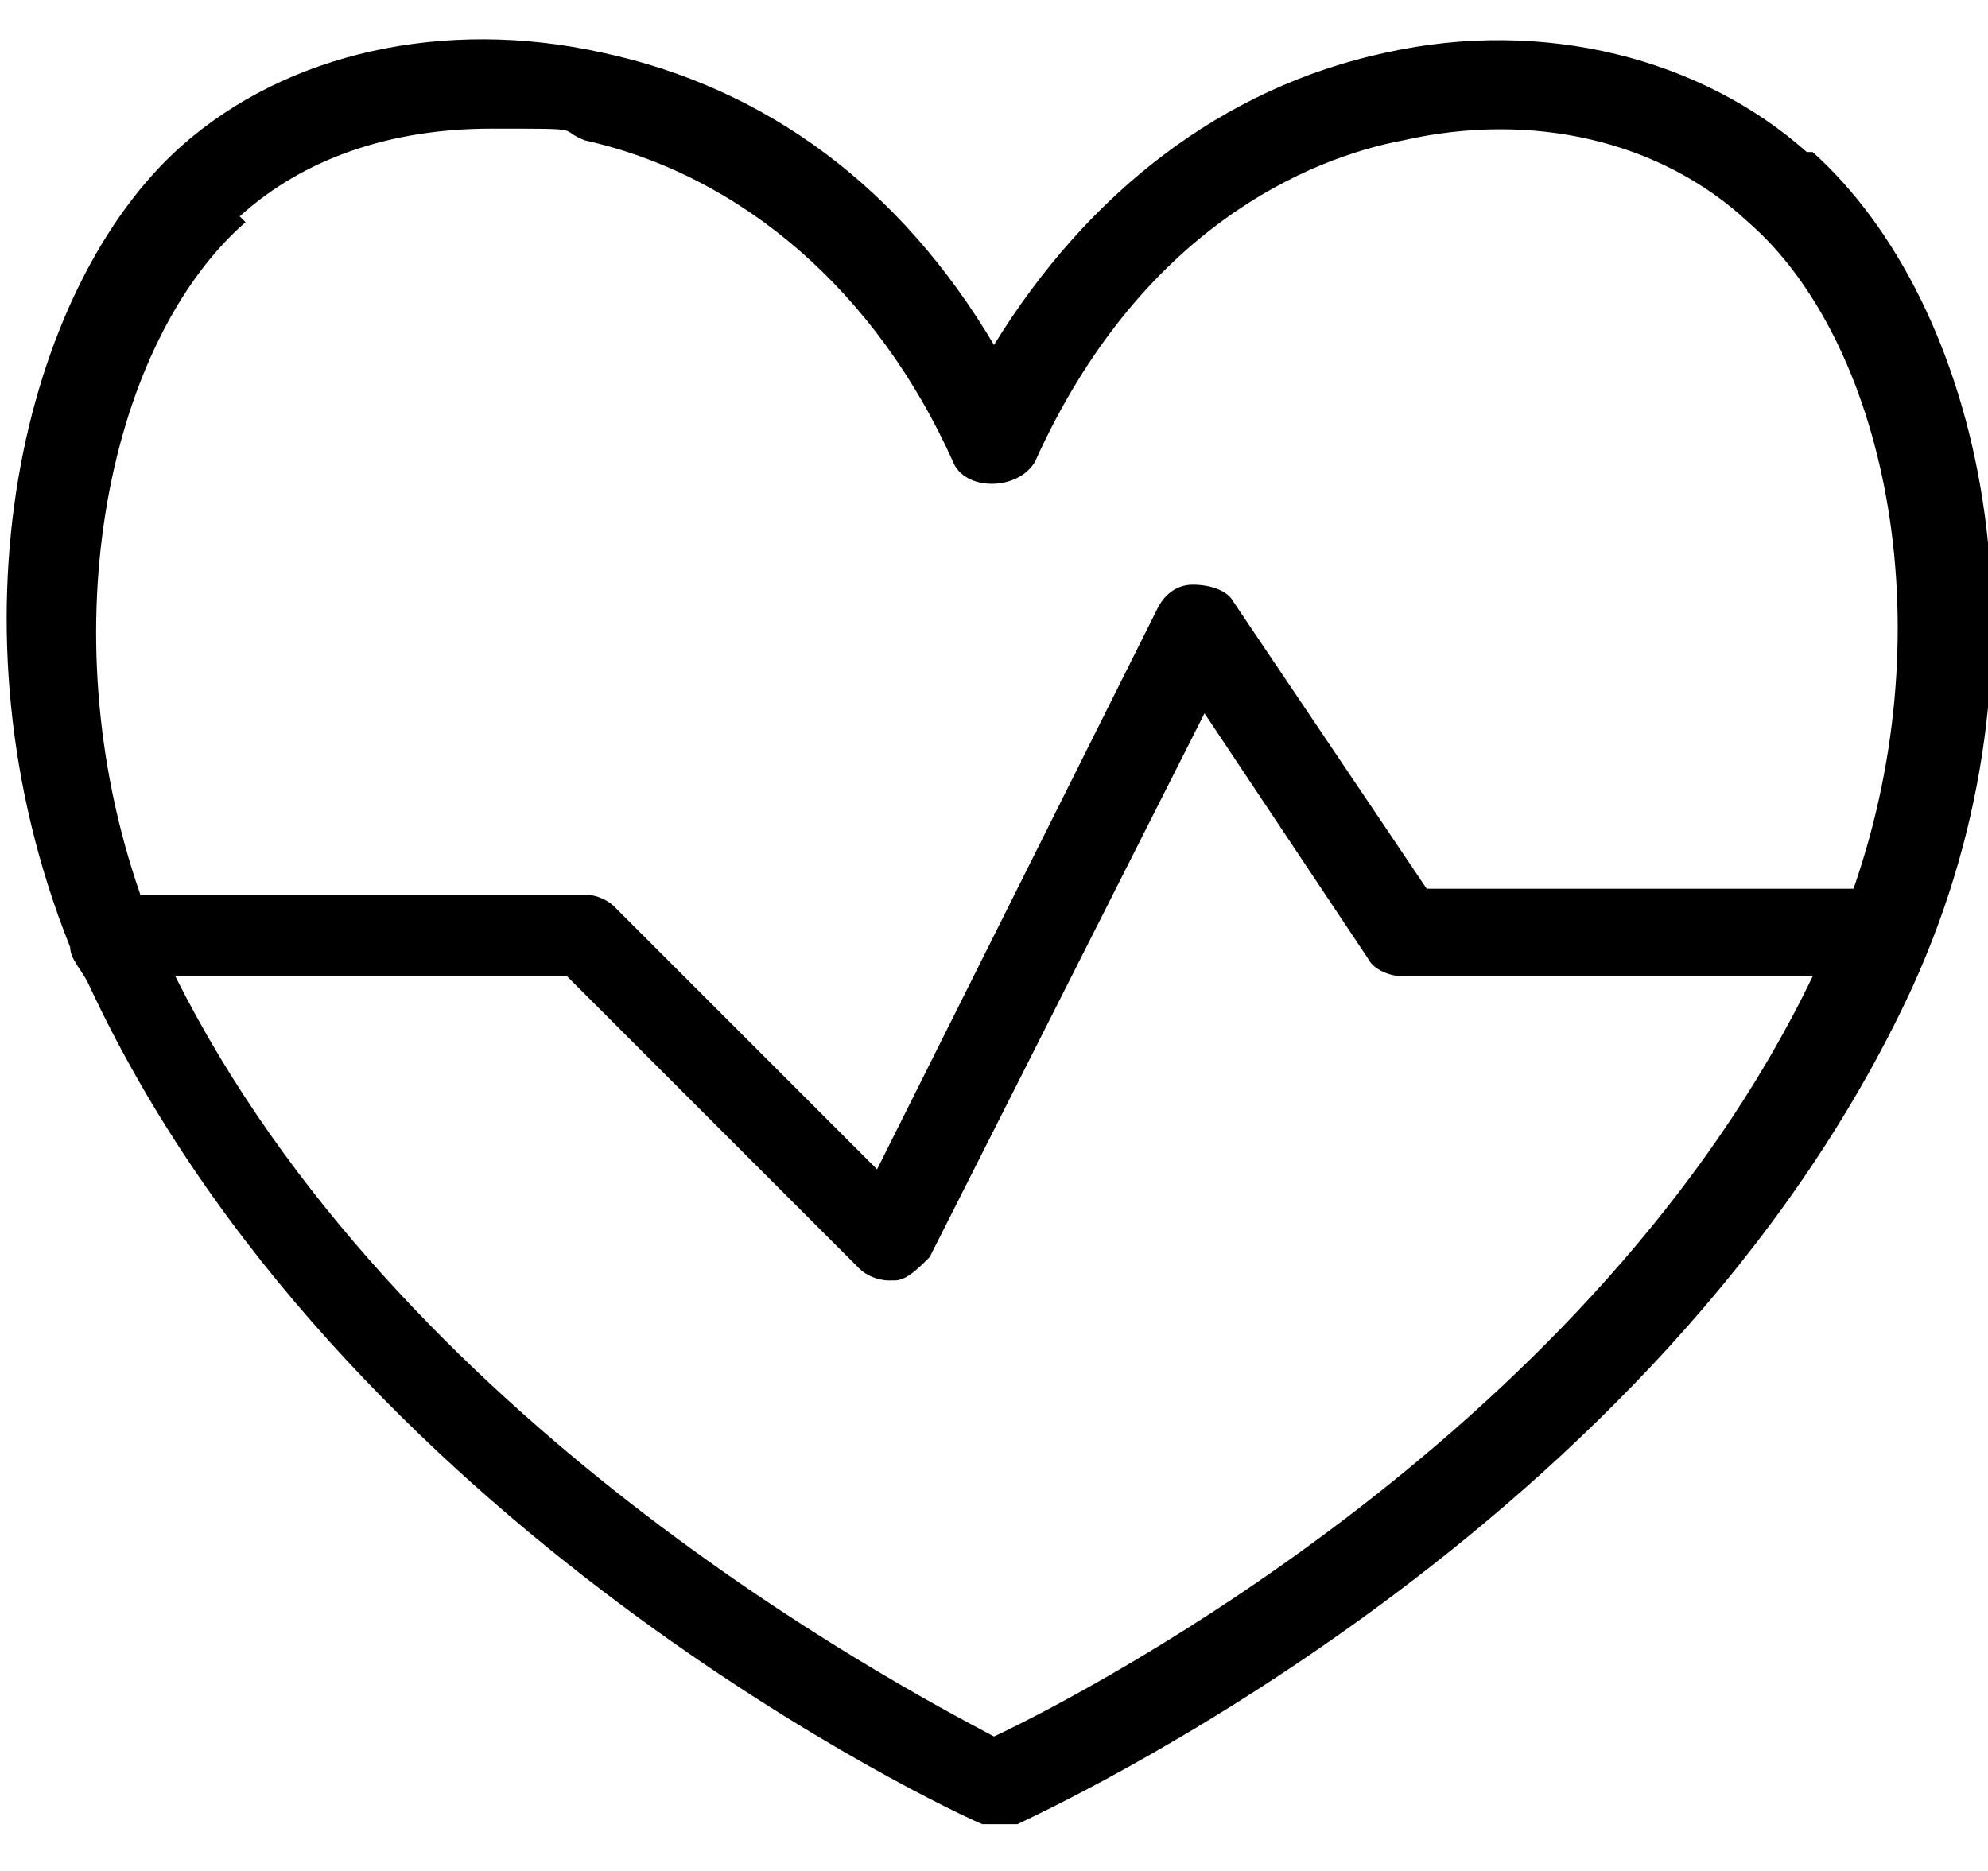
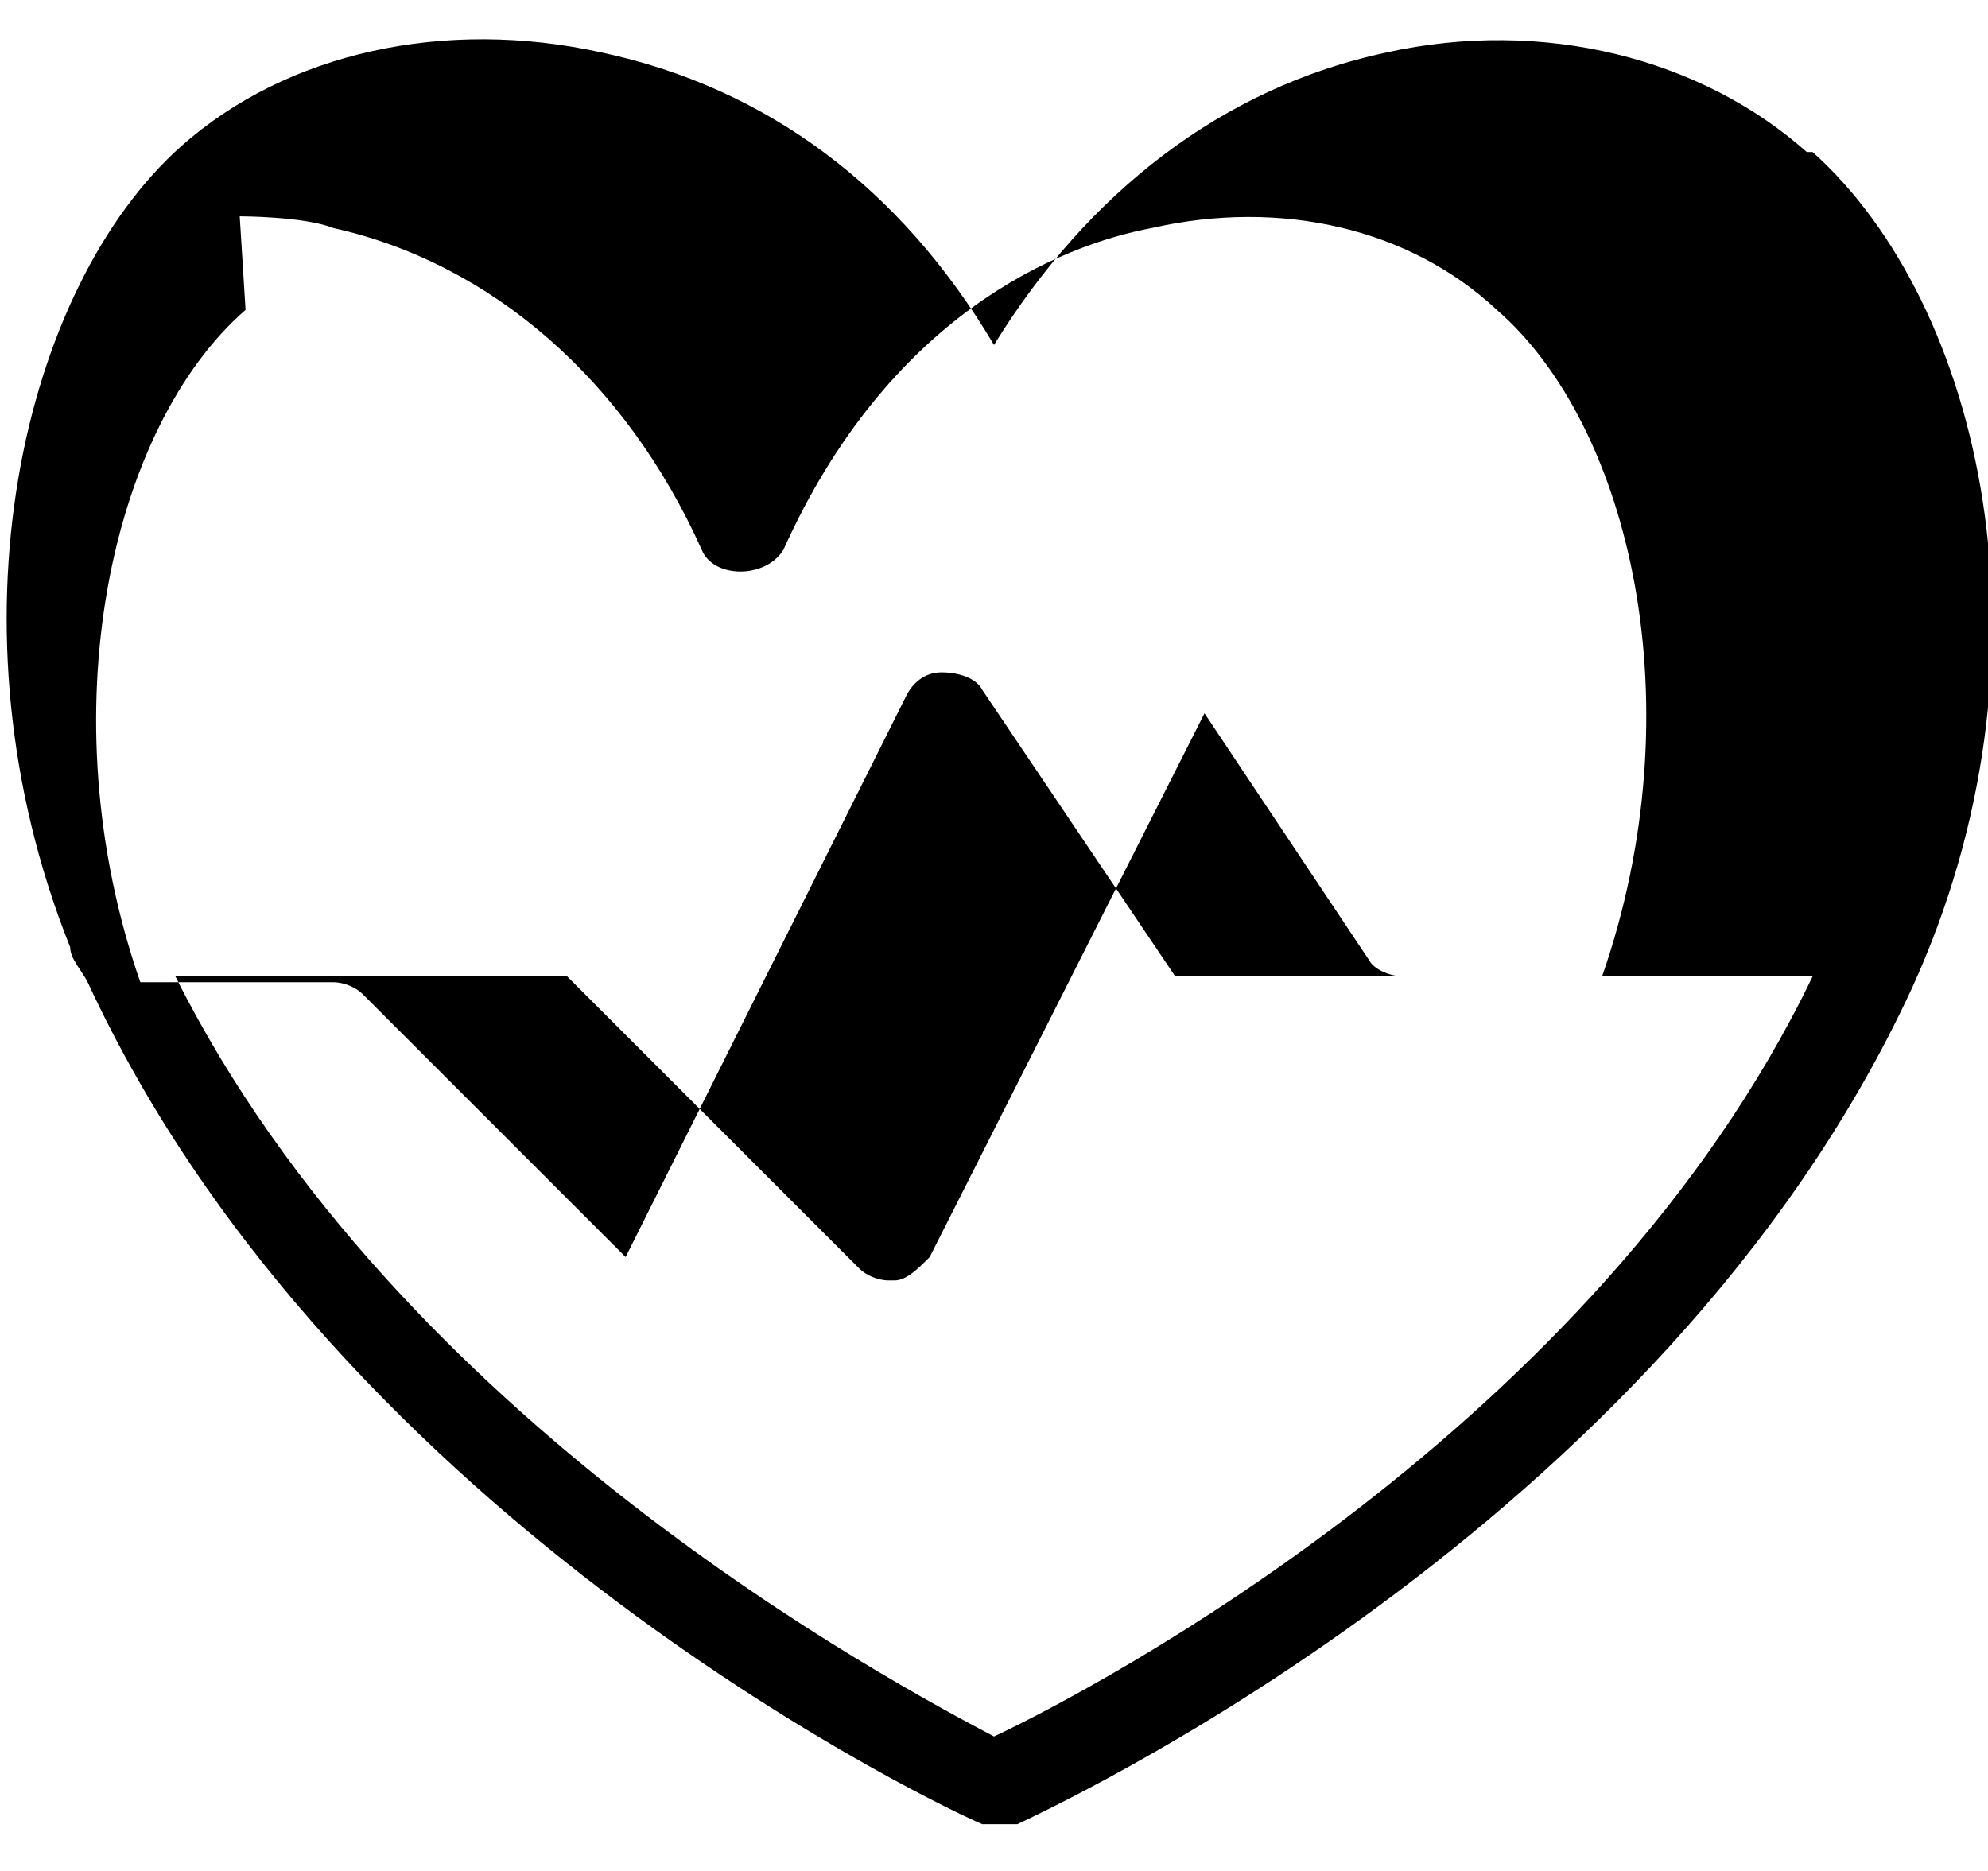
<svg xmlns="http://www.w3.org/2000/svg" id="Warstwa_1" version="1.1" viewBox="0 0 34 32">
-   <path d="M30.9,2.6c-1.8-1.6-4.5-2.3-7.2-1.7-2.8.6-5.1,2.4-6.7,5-1.6-2.7-3.9-4.4-6.7-5-2.7-.6-5.4,0-7.2,1.6C.4,4.9-1,10.7,1.2,16.2c0,0,0,0,0,0,0,.2.2.4.3.6,4.3,9.3,14.8,14.2,15.3,14.4,0,0,.2,0,.3,0s.2,0,.3,0c.4-.2,11-5,15.3-14.3,2.6-5.7,1.2-11.7-1.7-14.3ZM4.1,3.7c1.1-1,2.6-1.5,4.3-1.5s1.1,0,1.6.2c2.7.6,5,2.6,6.3,5.5.2.5,1.1.5,1.4,0,1.8-4,4.7-5.2,6.3-5.5,2.2-.5,4.4,0,5.9,1.4,2.3,2,3.4,6.8,1.8,11.4h-7.3l-3.3-4.9c-.1-.2-.4-.3-.7-.3-.3,0-.5.2-.6.4l-4.8,9.6-4.5-4.5c-.1-.1-.3-.2-.5-.2H2.4c-1.6-4.6-.5-9.5,1.8-11.5ZM17,29.7c-1.7-.9-10.2-5.4-14-13h6.7l5,5c.1.1.3.2.5.2s0,0,.1,0c.2,0,.4-.2.6-.4l4.7-9.3,2.8,4.2c.1.2.4.3.6.3h7c-3.7,7.7-12.3,12.2-14,13Z" />
+   <path d="M30.9,2.6c-1.8-1.6-4.5-2.3-7.2-1.7-2.8.6-5.1,2.4-6.7,5-1.6-2.7-3.9-4.4-6.7-5-2.7-.6-5.4,0-7.2,1.6C.4,4.9-1,10.7,1.2,16.2c0,0,0,0,0,0,0,.2.2.4.3.6,4.3,9.3,14.8,14.2,15.3,14.4,0,0,.2,0,.3,0s.2,0,.3,0c.4-.2,11-5,15.3-14.3,2.6-5.7,1.2-11.7-1.7-14.3ZM4.1,3.7s1.1,0,1.6.2c2.7.6,5,2.6,6.3,5.5.2.5,1.1.5,1.4,0,1.8-4,4.7-5.2,6.3-5.5,2.2-.5,4.4,0,5.9,1.4,2.3,2,3.4,6.8,1.8,11.4h-7.3l-3.3-4.9c-.1-.2-.4-.3-.7-.3-.3,0-.5.2-.6.4l-4.8,9.6-4.5-4.5c-.1-.1-.3-.2-.5-.2H2.4c-1.6-4.6-.5-9.5,1.8-11.5ZM17,29.7c-1.7-.9-10.2-5.4-14-13h6.7l5,5c.1.1.3.2.5.2s0,0,.1,0c.2,0,.4-.2.6-.4l4.7-9.3,2.8,4.2c.1.2.4.3.6.3h7c-3.7,7.7-12.3,12.2-14,13Z" />
</svg>